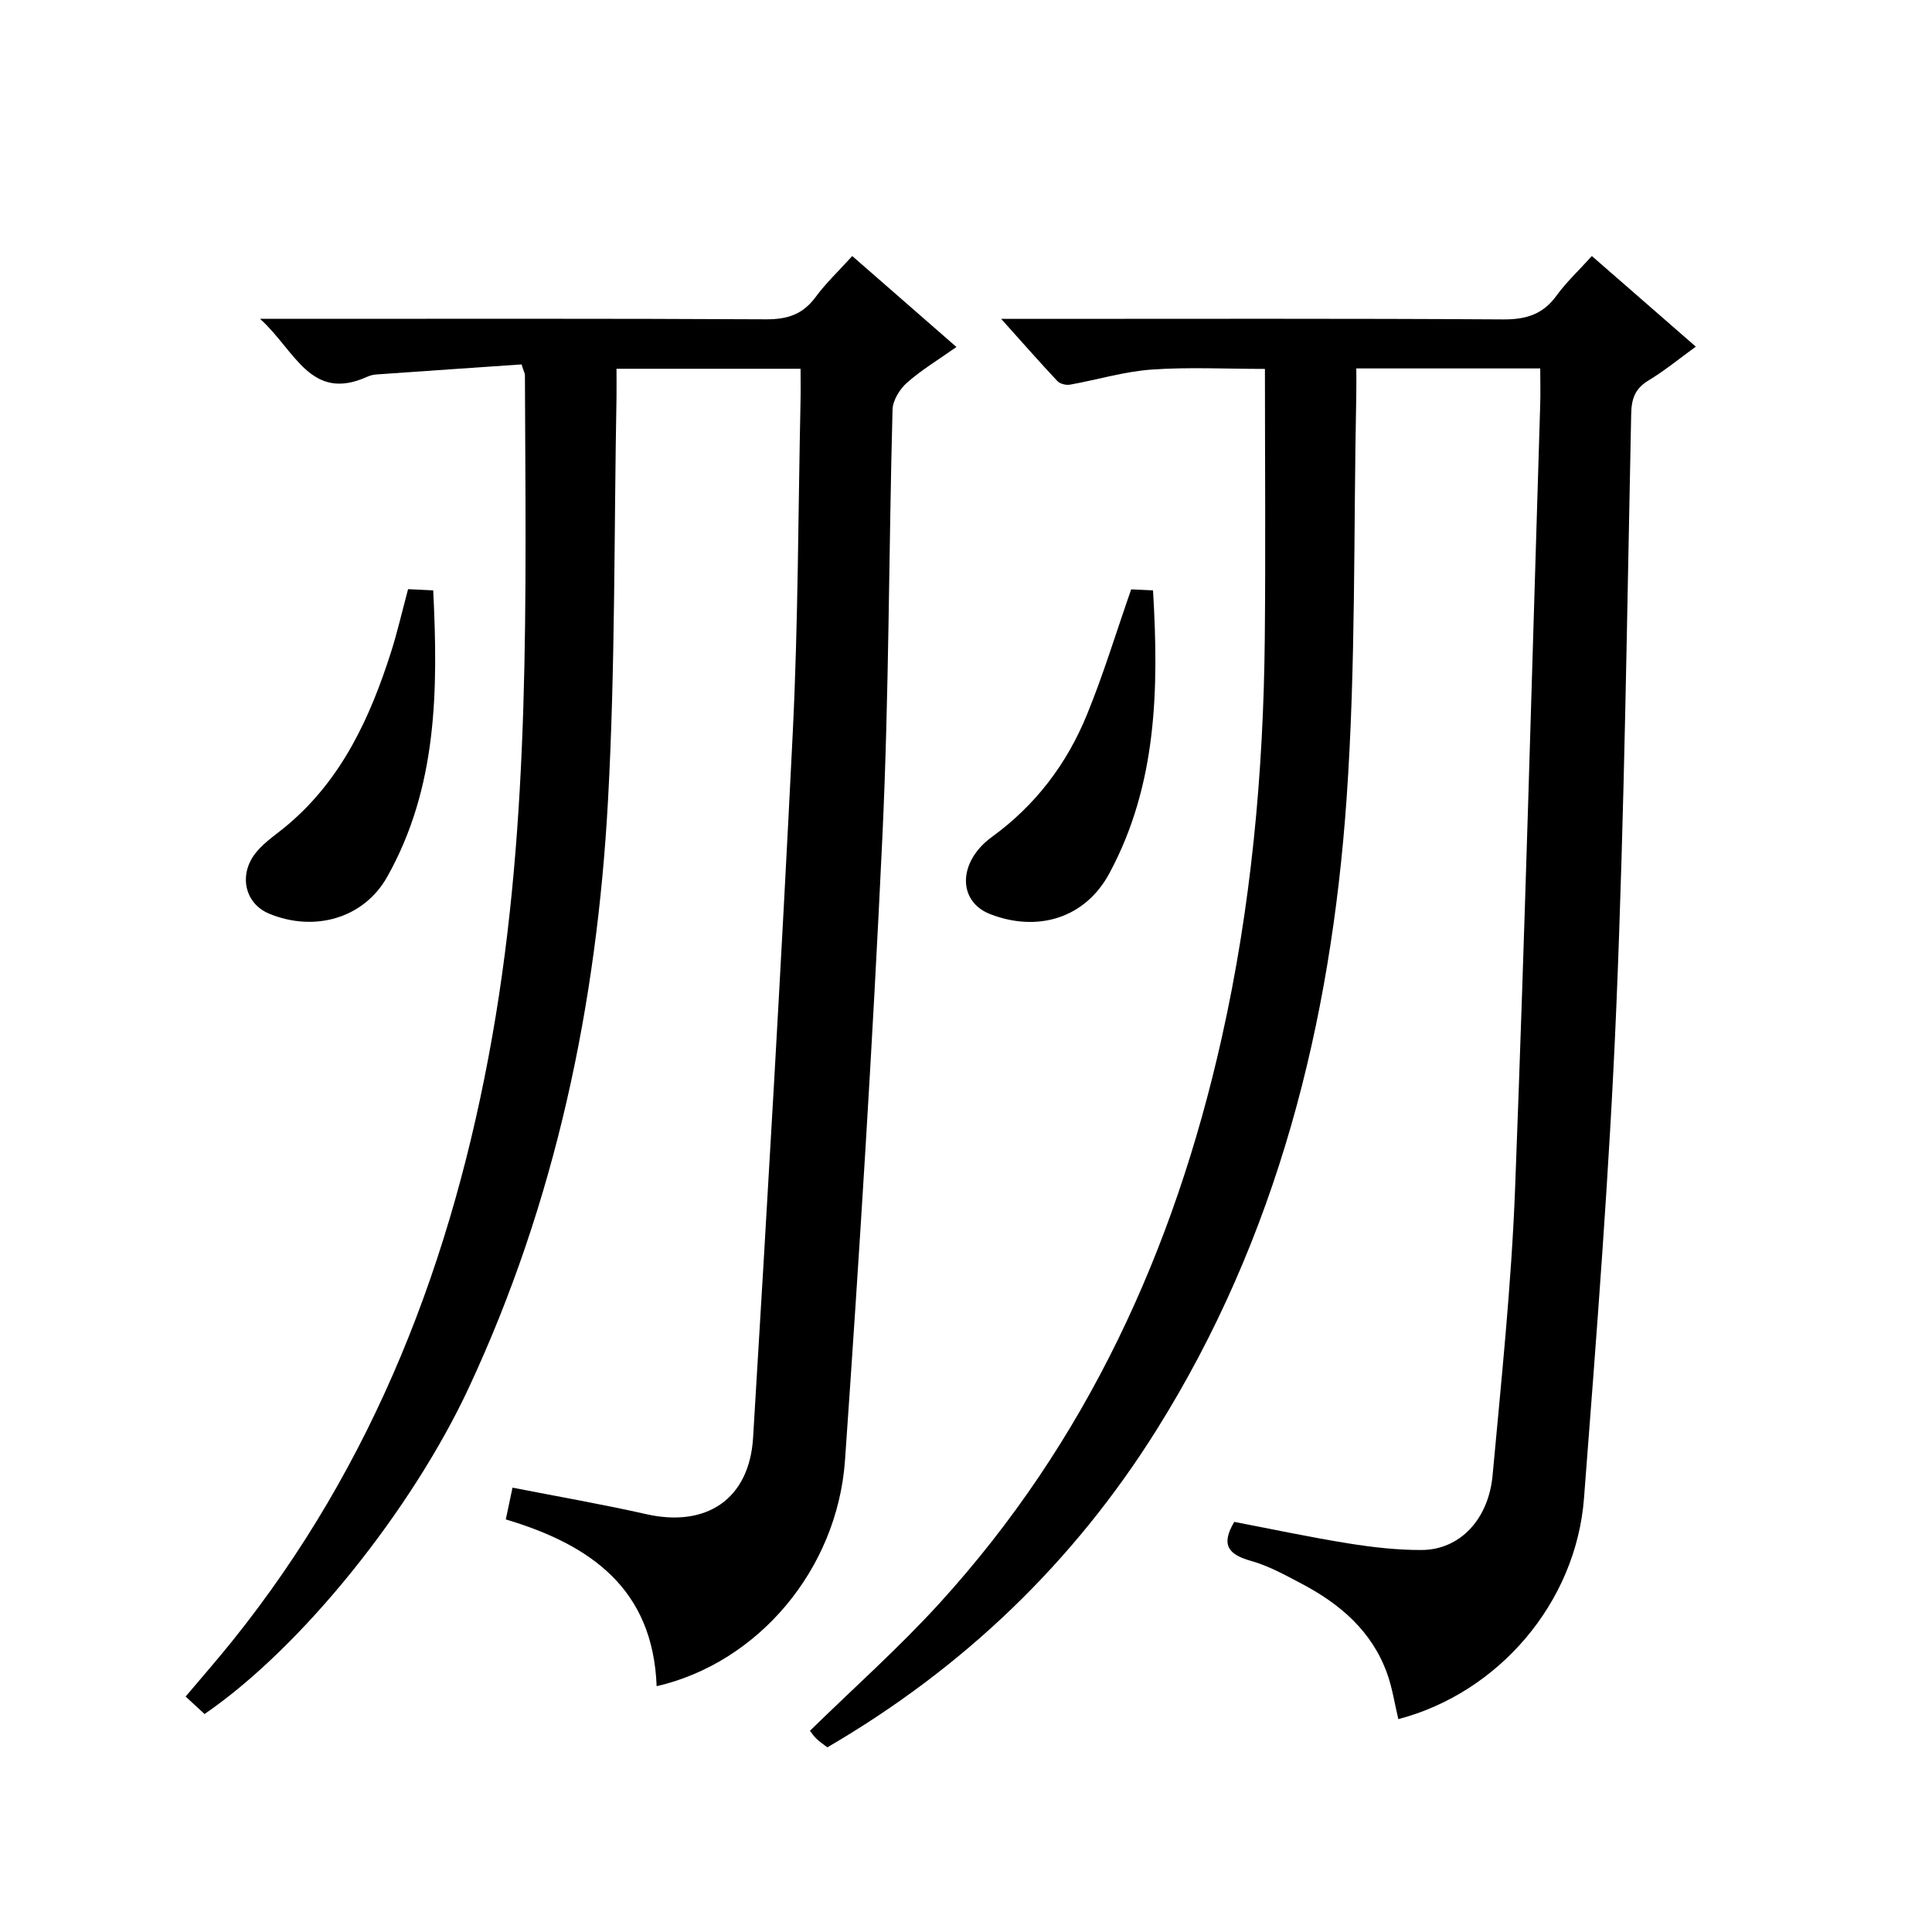
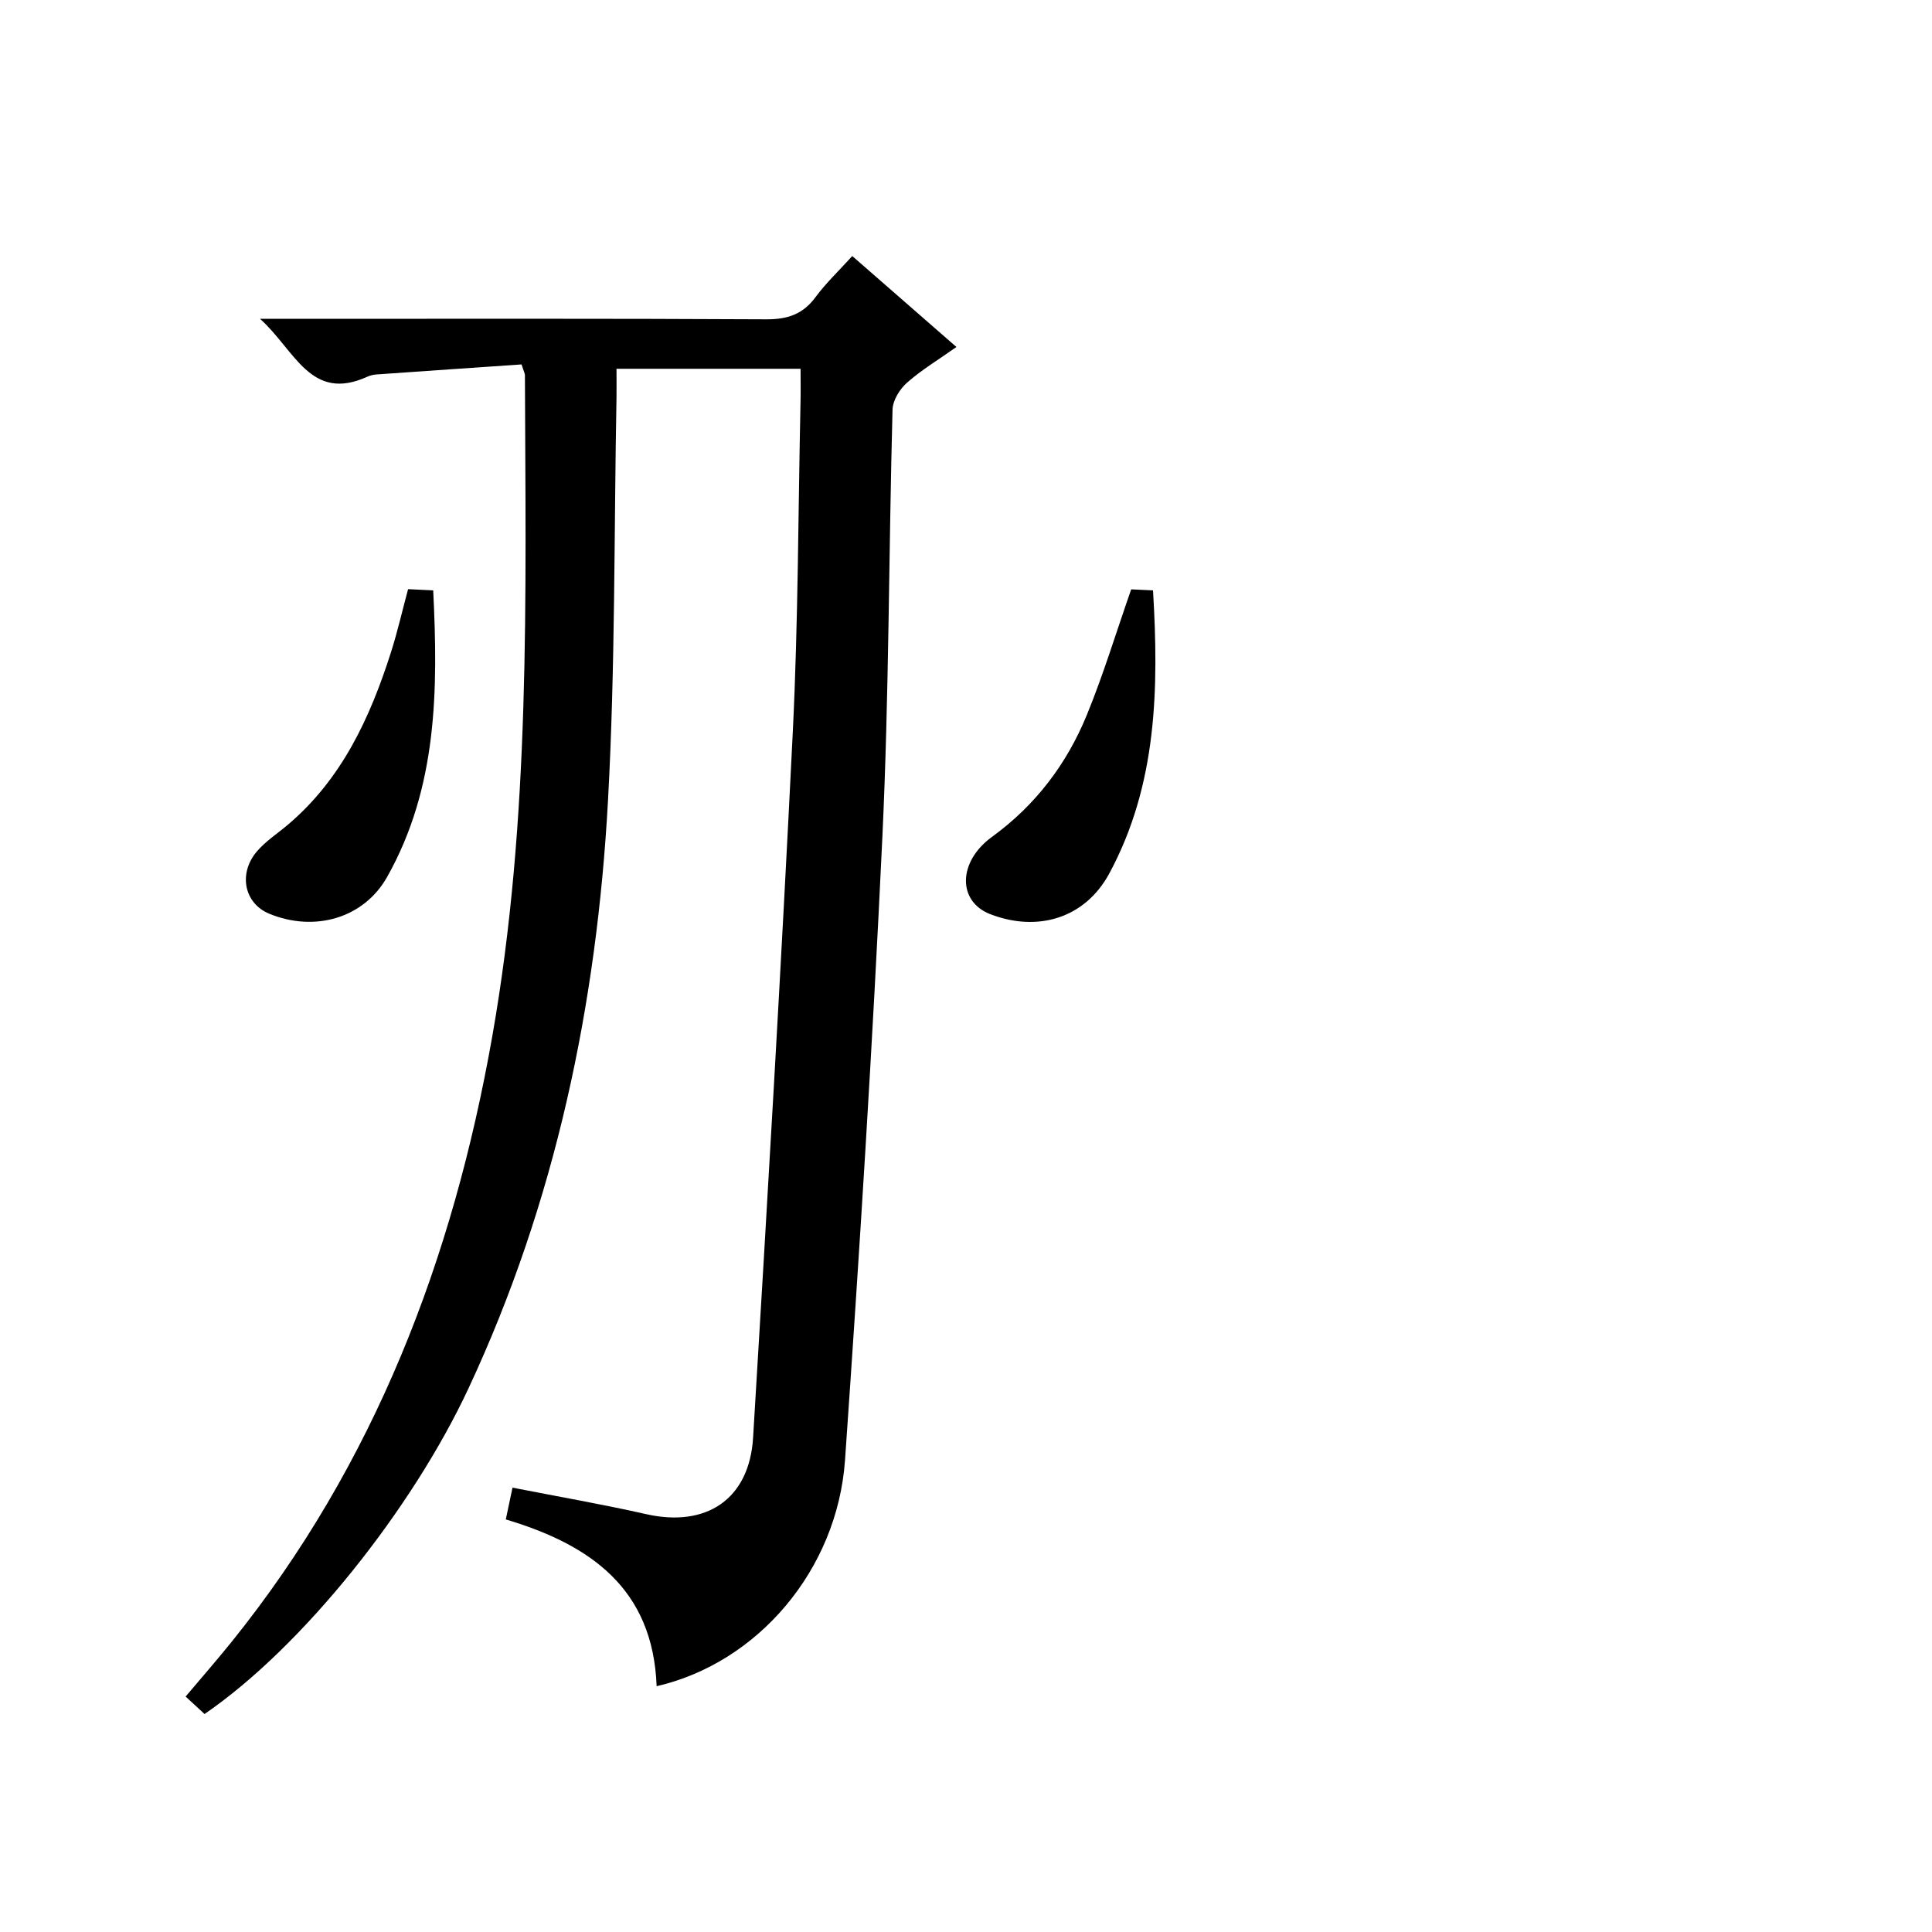
<svg xmlns="http://www.w3.org/2000/svg" version="1.1" id="ZDIC" x="0px" y="0px" viewBox="0 0 400 400" style="enable-background:new 0 0 400 400;" xml:space="preserve">
  <g>
-     <path d="M255.54,315.09c7.88,1.51,15.71,3.18,23.6,4.45c5.03,0.8,10.16,1.4,15.24,1.37c7.8-0.05,13.81-6.26,14.65-15.5   c1.81-19.73,3.89-39.47,4.65-59.25c2.07-54.08,3.52-108.18,5.2-162.27c0.08-2.45,0.01-4.9,0.01-7.61c-12.79,0-25.05,0-38.08,0   c0,1.95,0.03,3.86-0.01,5.78c-0.58,27.8-0.06,55.68-2.01,83.39c-3.26,46.34-14.32,90.69-39.36,130.63   c-17.22,27.47-39.95,49.25-68.14,65.69c-0.74-0.58-1.56-1.12-2.25-1.78c-0.57-0.54-1.01-1.23-1.35-1.65   c9.11-8.91,18.45-17.21,26.81-26.39c30.48-33.44,48.61-73.18,58.43-117c6.11-27.25,8.66-54.9,8.93-82.77   c0.18-18.47,0.03-36.94,0.03-55.8c-8.06,0-15.82-0.41-23.52,0.14c-5.66,0.41-11.22,2.12-16.85,3.12c-0.81,0.14-2.05-0.16-2.59-0.73   c-3.7-3.94-7.27-8.01-11.65-12.89c2.92,0,4.68,0,6.44,0c32.49,0,64.98-0.1,97.48,0.11c4.75,0.03,8.23-1.03,11.05-4.91   c2.04-2.81,4.62-5.22,7.33-8.21c7.08,6.17,14.06,12.25,21.52,18.76c-3.42,2.48-6.45,4.98-9.78,6.99c-2.78,1.68-3.53,3.74-3.6,6.92   c-0.87,40.96-1.37,81.93-3.08,122.86c-1.42,33.92-4.09,67.8-6.69,101.66c-1.66,21.65-17.69,40.28-38.44,45.73   c-0.76-3.15-1.23-6.41-2.32-9.45c-3.16-8.81-9.81-14.46-17.83-18.66c-3.35-1.76-6.75-3.65-10.35-4.65   C254.53,321.9,252.6,320.03,255.54,315.09z" />
    <path d="M135.95,349.11c-0.76-20.24-13.73-29.3-31.23-34.53c0.47-2.24,0.9-4.27,1.39-6.58c9.46,1.86,18.62,3.44,27.68,5.49   c12.43,2.81,21.36-3.07,22.13-15.85c2.95-48.69,5.82-97.39,8.22-146.11c1.12-22.78,1.11-45.61,1.6-68.42   c0.05-2.14,0.01-4.28,0.01-6.76c-12.77,0-25.15,0-38.11,0c0,2.07,0.03,4.02,0,5.97c-0.52,27.81-0.24,55.66-1.76,83.41   c-2.31,42.18-10.84,83.07-28.86,121.67c-11.7,25.06-34.39,53.57-54.67,67.47c-1.13-1.04-2.31-2.13-3.92-3.62   c3.28-3.89,6.53-7.6,9.61-11.43c29.54-36.73,45.74-79.17,53.86-125.15c8.02-45.4,6.93-91.23,6.78-137.02c0-0.31-0.19-0.61-0.7-2.2   c-9.8,0.67-19.93,1.36-30.07,2.08c-0.64,0.05-1.31,0.21-1.89,0.48c-11.73,5.3-14.91-5.46-22.18-12c2.98,0,4.66,0,6.33,0   c32.83,0,65.65-0.08,98.48,0.1c4.38,0.02,7.55-1.02,10.18-4.57c2.16-2.93,4.85-5.47,7.62-8.53c7.09,6.19,14.05,12.27,21.57,18.83   c-3.66,2.59-7.19,4.71-10.23,7.39c-1.51,1.33-2.95,3.66-3,5.58c-0.79,29.47-0.72,58.97-2.1,88.4   c-2.02,43.07-4.74,86.11-7.74,129.12C173.34,325.03,156.89,344.29,135.95,349.11z" />
    <path d="M84.49,121.98c1.86,0.09,3.31,0.16,5.2,0.25c1.02,20.62,0.89,40.76-9.52,59.3c-4.82,8.59-15.04,11.52-24.44,7.64   c-5.17-2.14-6.43-8.3-2.57-12.86c1.79-2.12,4.23-3.69,6.38-5.51c11.25-9.5,17.1-22.24,21.44-35.86   C82.28,130.84,83.24,126.64,84.49,121.98z" />
    <path d="M234.2,122.02c1.24,0.06,2.69,0.12,4.52,0.21c1.21,20.35,0.86,40.19-9.03,58.57c-5.04,9.37-14.91,12.24-24.66,8.47   c-6.83-2.64-6.72-10.86,0.33-15.99c9.04-6.57,15.51-15.11,19.67-25.29C228.42,139.72,231.02,131.13,234.2,122.02z" />
  </g>
</svg>